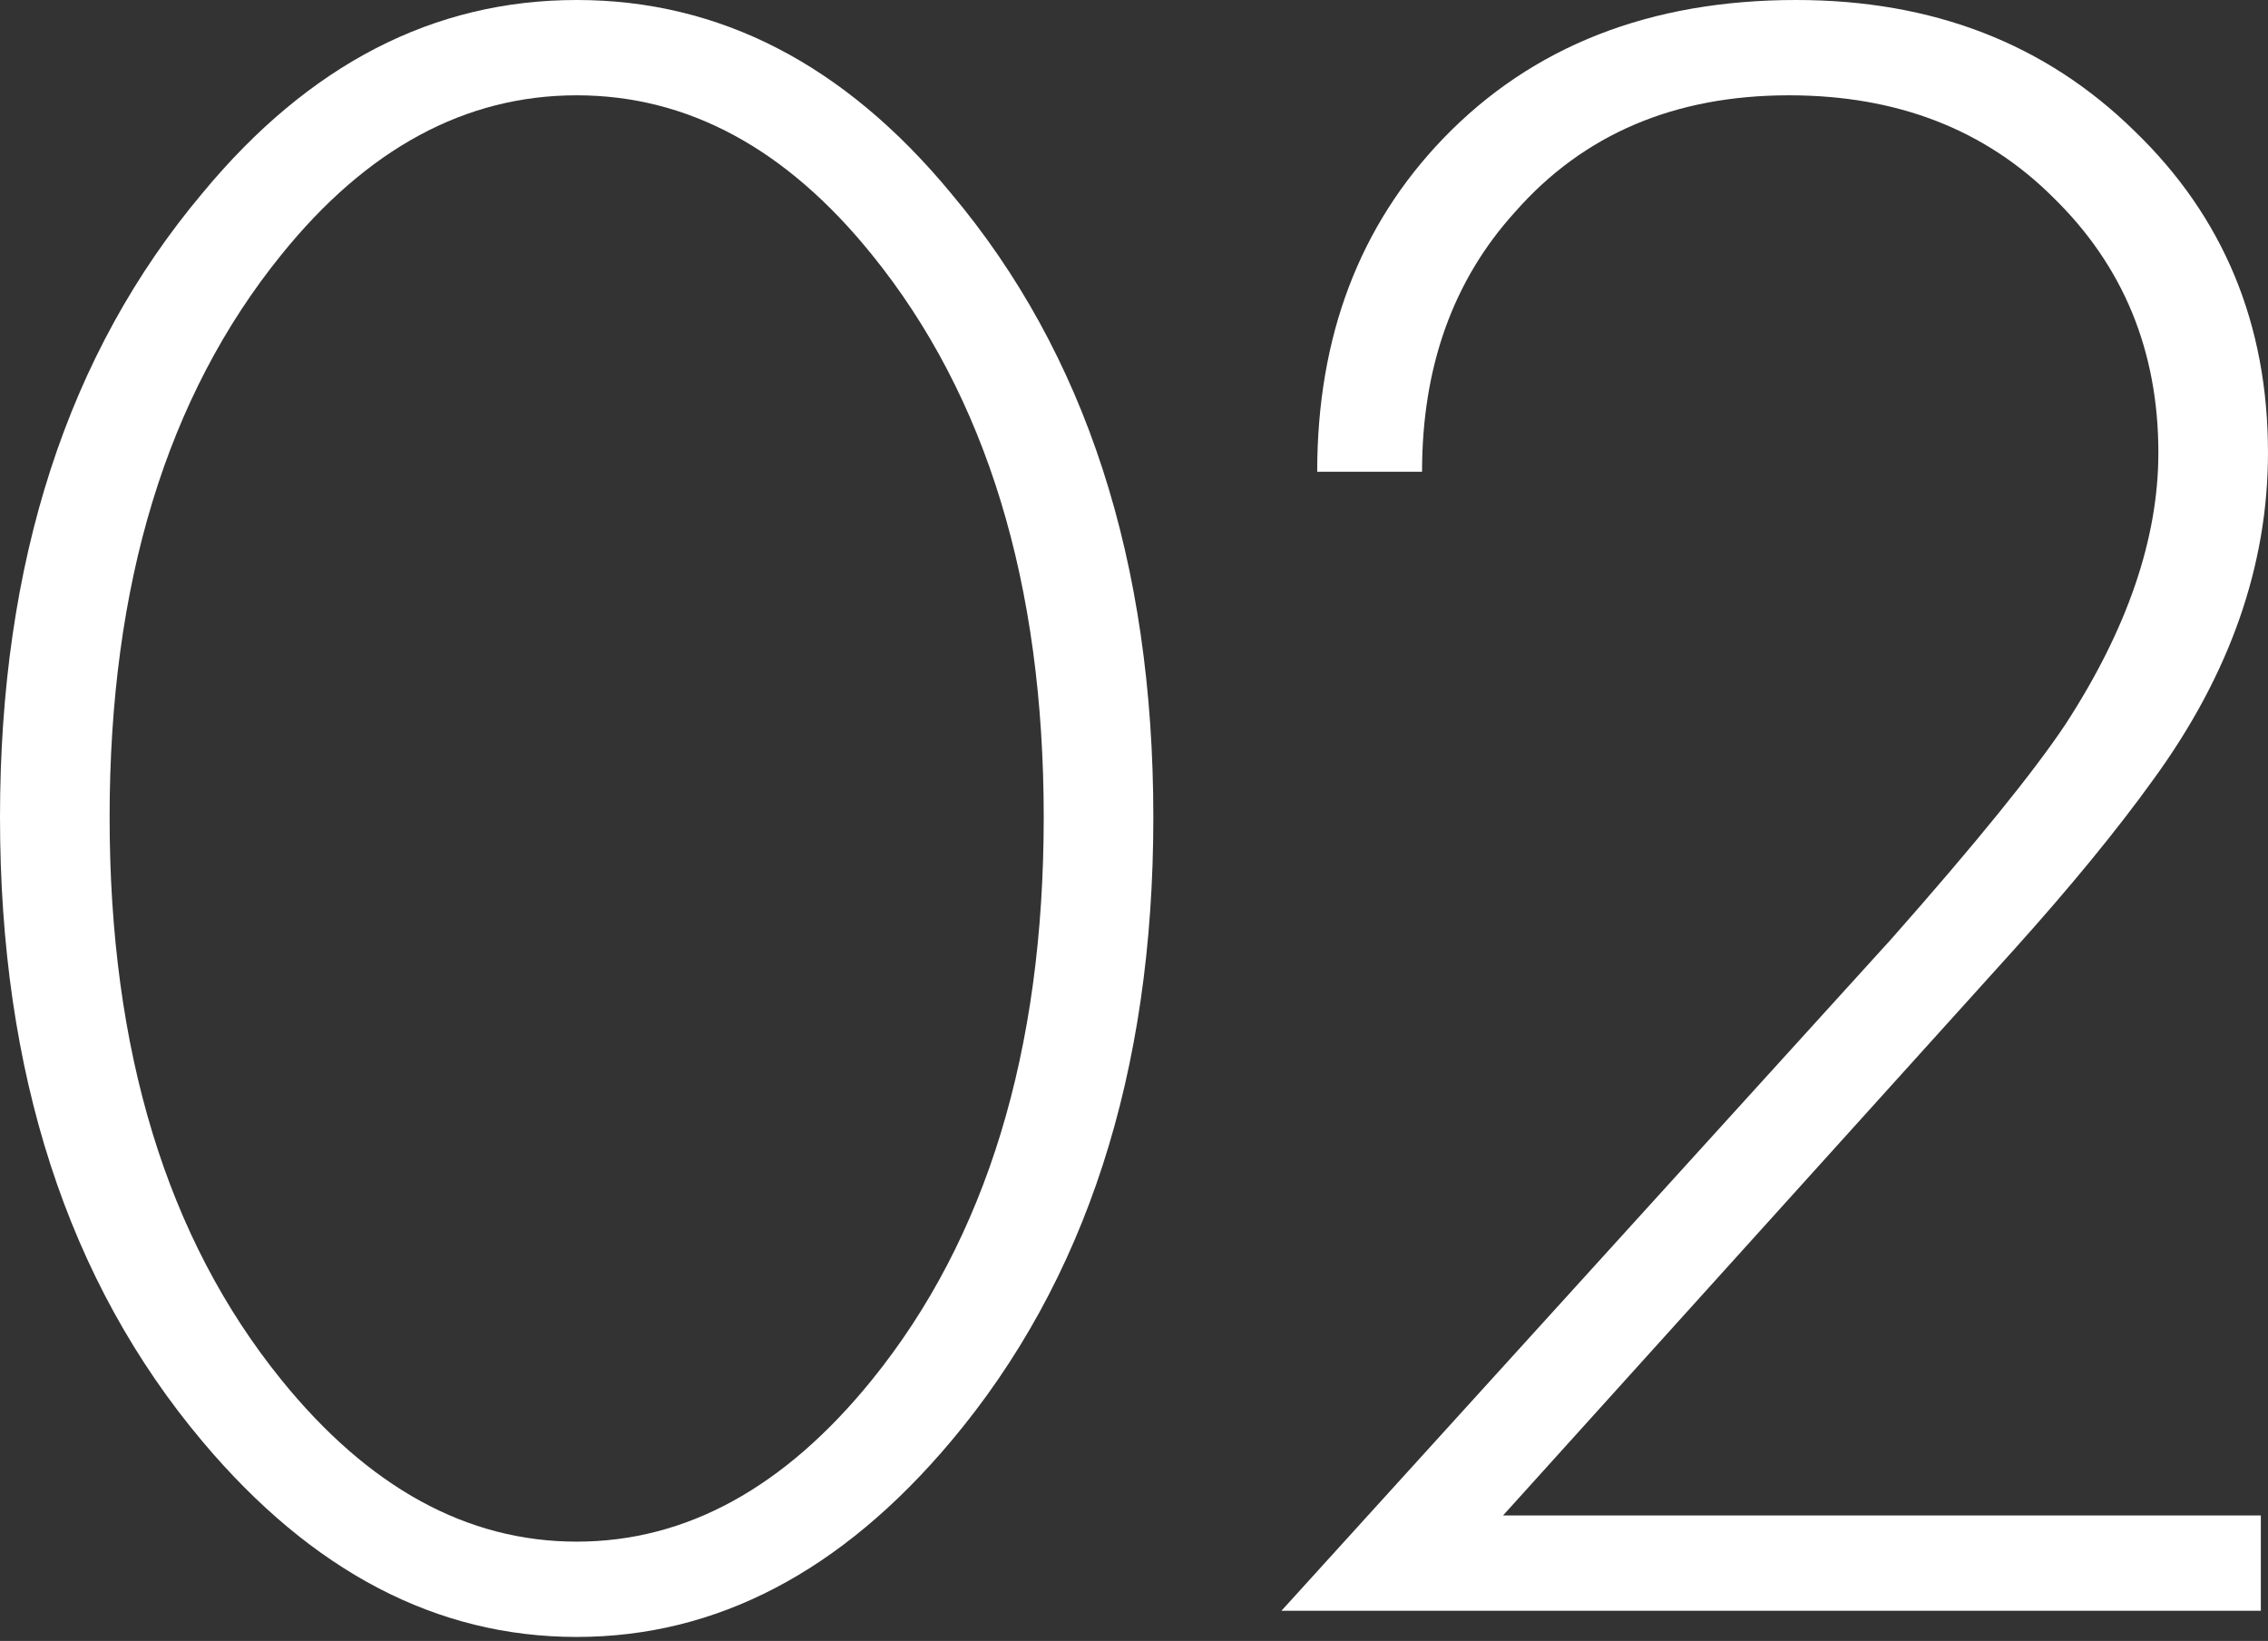
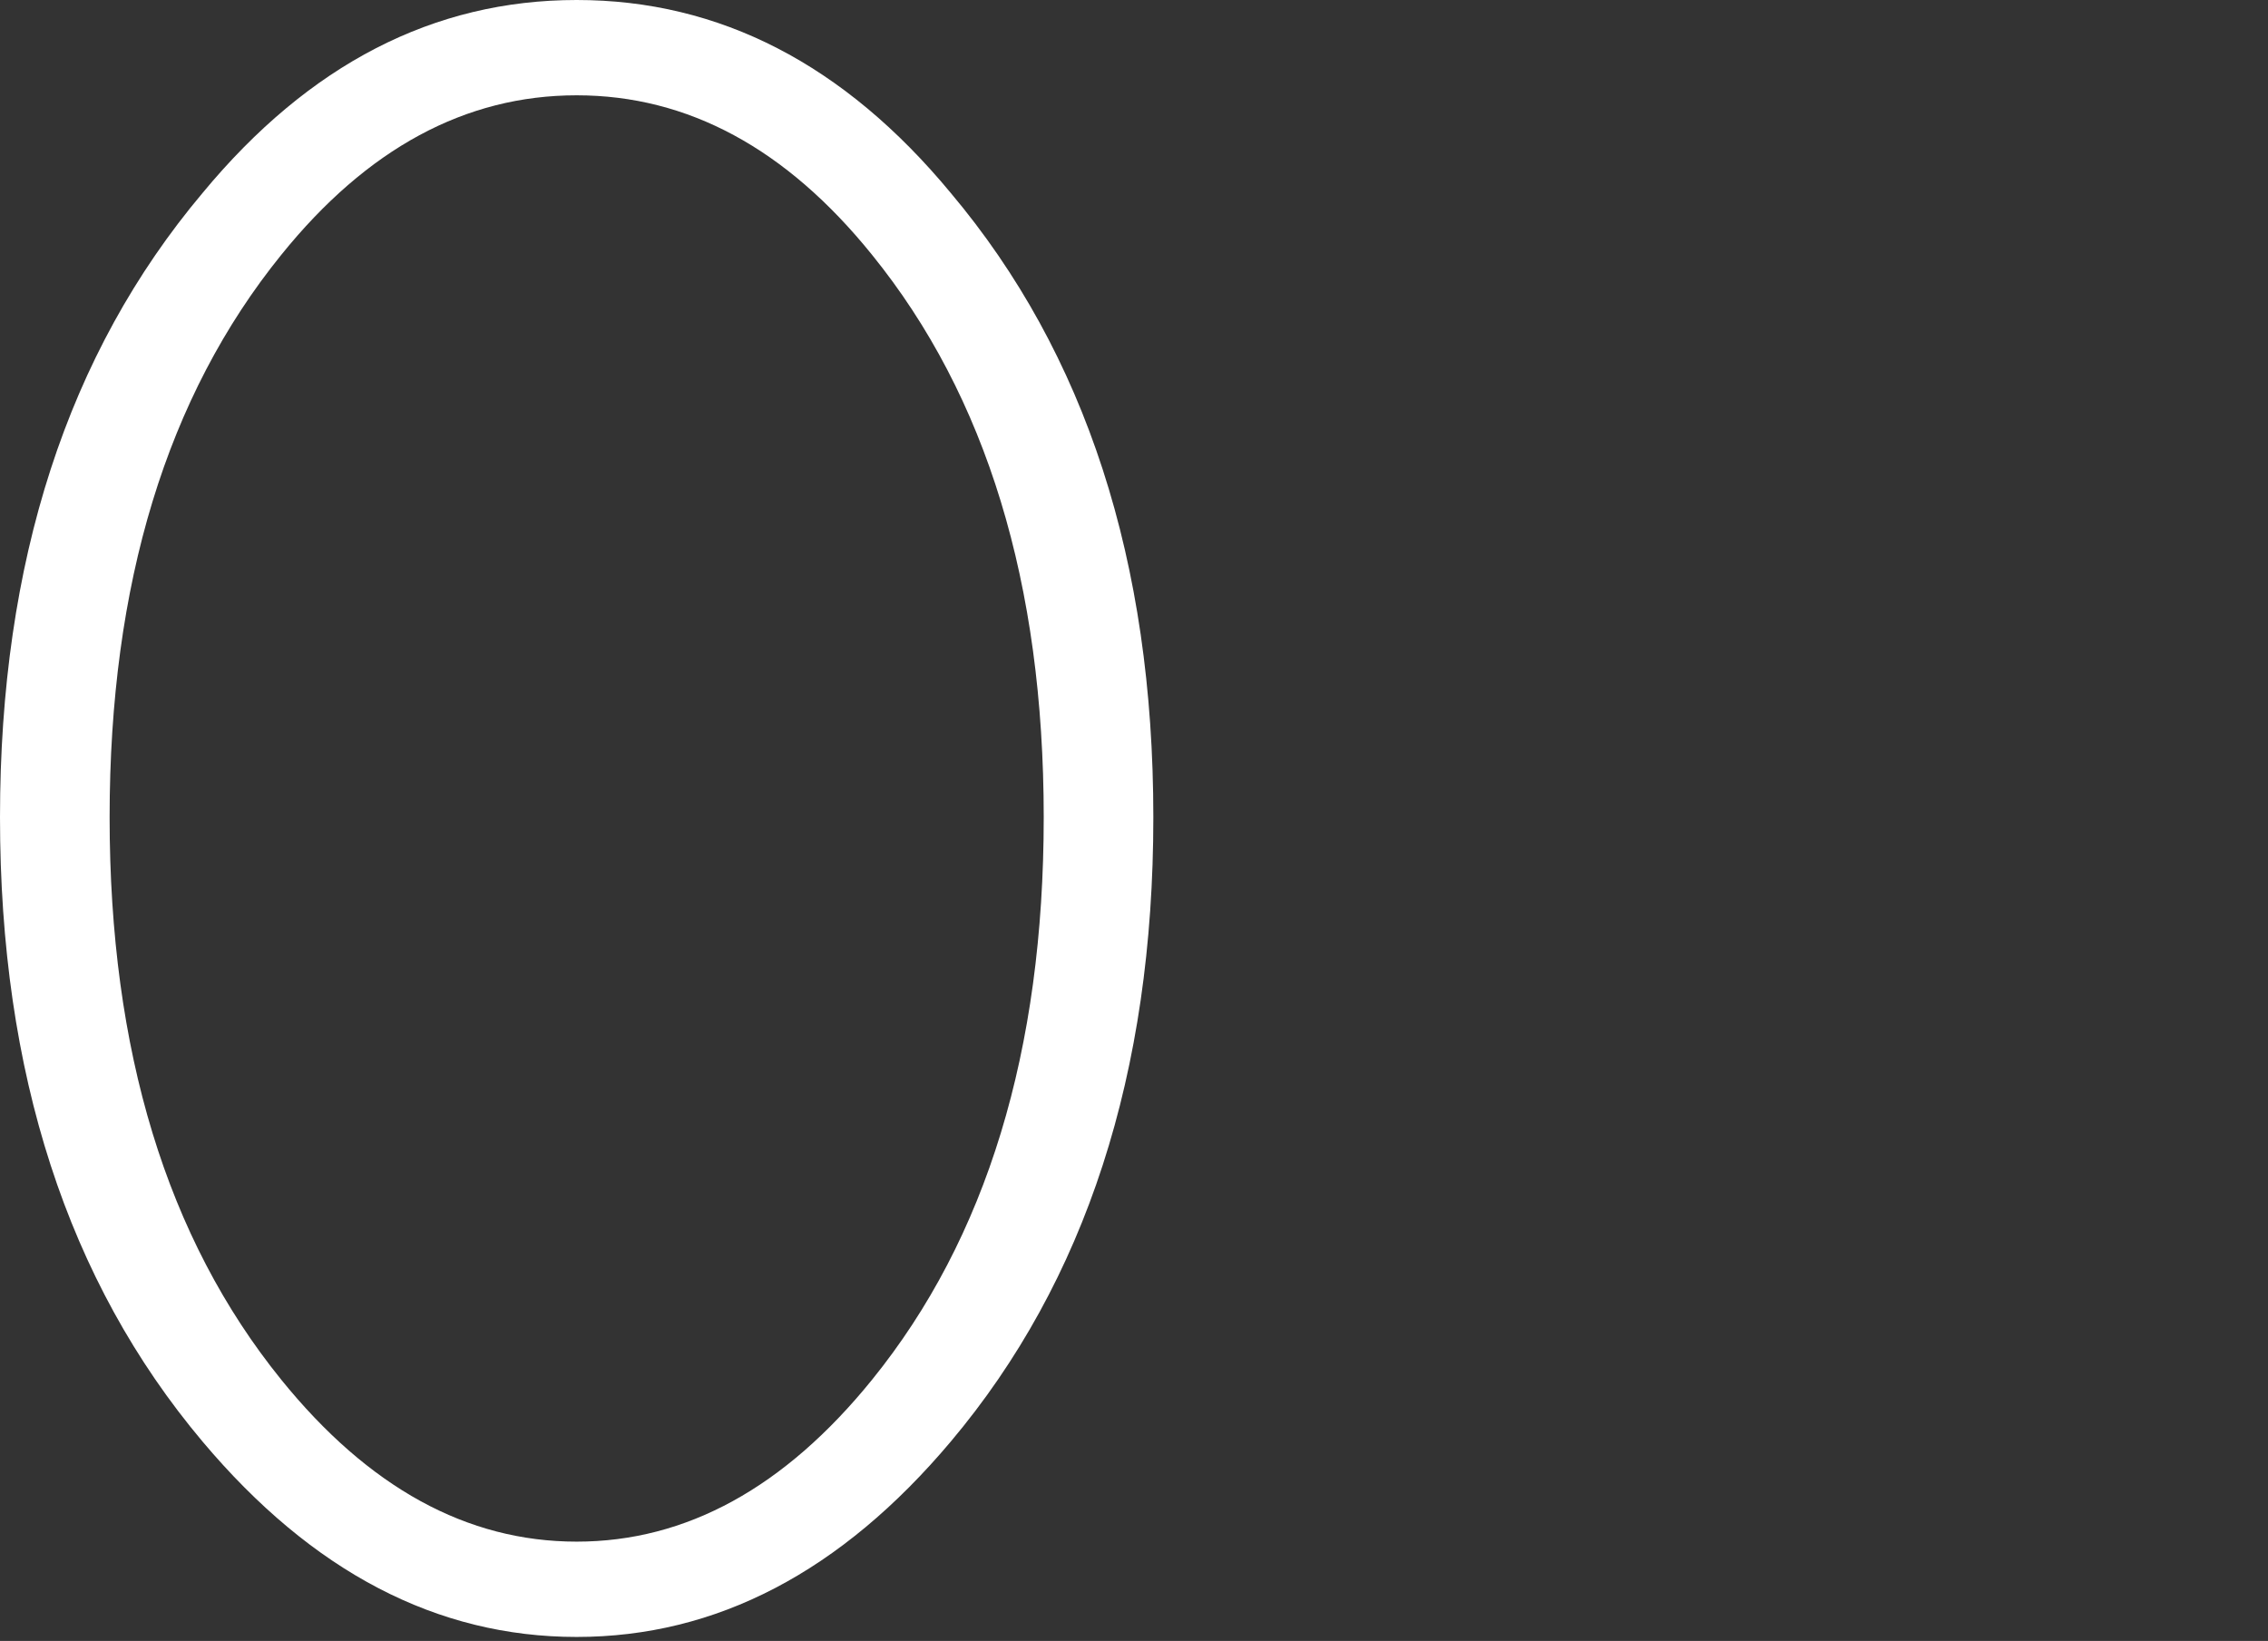
<svg xmlns="http://www.w3.org/2000/svg" width="492" height="356" viewBox="0 0 492 356" fill="none">
  <rect x="0" y="0" width="492" height="356" fill="#333333" stroke="none" />
  <path d="M43.939 41.871C67.029 13.957 94.082 0 125.097 0C156.113 0 183.166 13.957 206.256 41.871C235.548 76.678 250.195 121.824 250.195 177.307C250.195 232.791 235.548 277.937 206.256 312.743C182.477 341.002 155.424 355.132 125.097 355.132C94.771 355.132 67.718 341.002 43.939 312.743C14.646 277.937 0 232.791 0 177.307C0 121.824 14.646 76.678 43.939 41.871ZM60.998 299.303C79.952 322.737 101.319 334.455 125.097 334.455C148.876 334.455 170.243 322.737 189.197 299.303C214.01 268.632 226.416 227.967 226.416 177.307C226.416 126.648 214.01 85.983 189.197 55.312C170.587 32.222 149.221 20.677 125.097 20.677C100.974 20.677 79.607 32.222 60.998 55.312C36.185 85.983 23.779 126.648 23.779 177.307C23.779 227.967 36.185 268.632 60.998 299.303Z" fill="white" />
-   <path d="M490.447 349.446H277.988L410.322 203.671C428.587 182.994 441.166 167.486 448.058 157.147C461.499 136.47 468.219 116.826 468.219 98.217C468.219 76.161 460.637 57.724 445.474 42.905C430.655 28.087 411.529 20.677 388.094 20.677C363.282 20.677 343.466 29.12 328.647 46.007C315.207 60.826 308.487 79.607 308.487 102.352H285.742C285.742 73.06 294.874 48.936 313.139 29.982C332.438 9.994 357.94 0 389.645 0C419.282 0 443.751 9.477 463.049 28.431C482.348 47.041 491.997 70.303 491.997 98.217C491.997 122.685 483.727 146.292 467.185 169.037C459.258 180.064 449.092 192.471 436.686 206.256L326.063 328.768H490.447V349.446Z" fill="white" />
</svg>